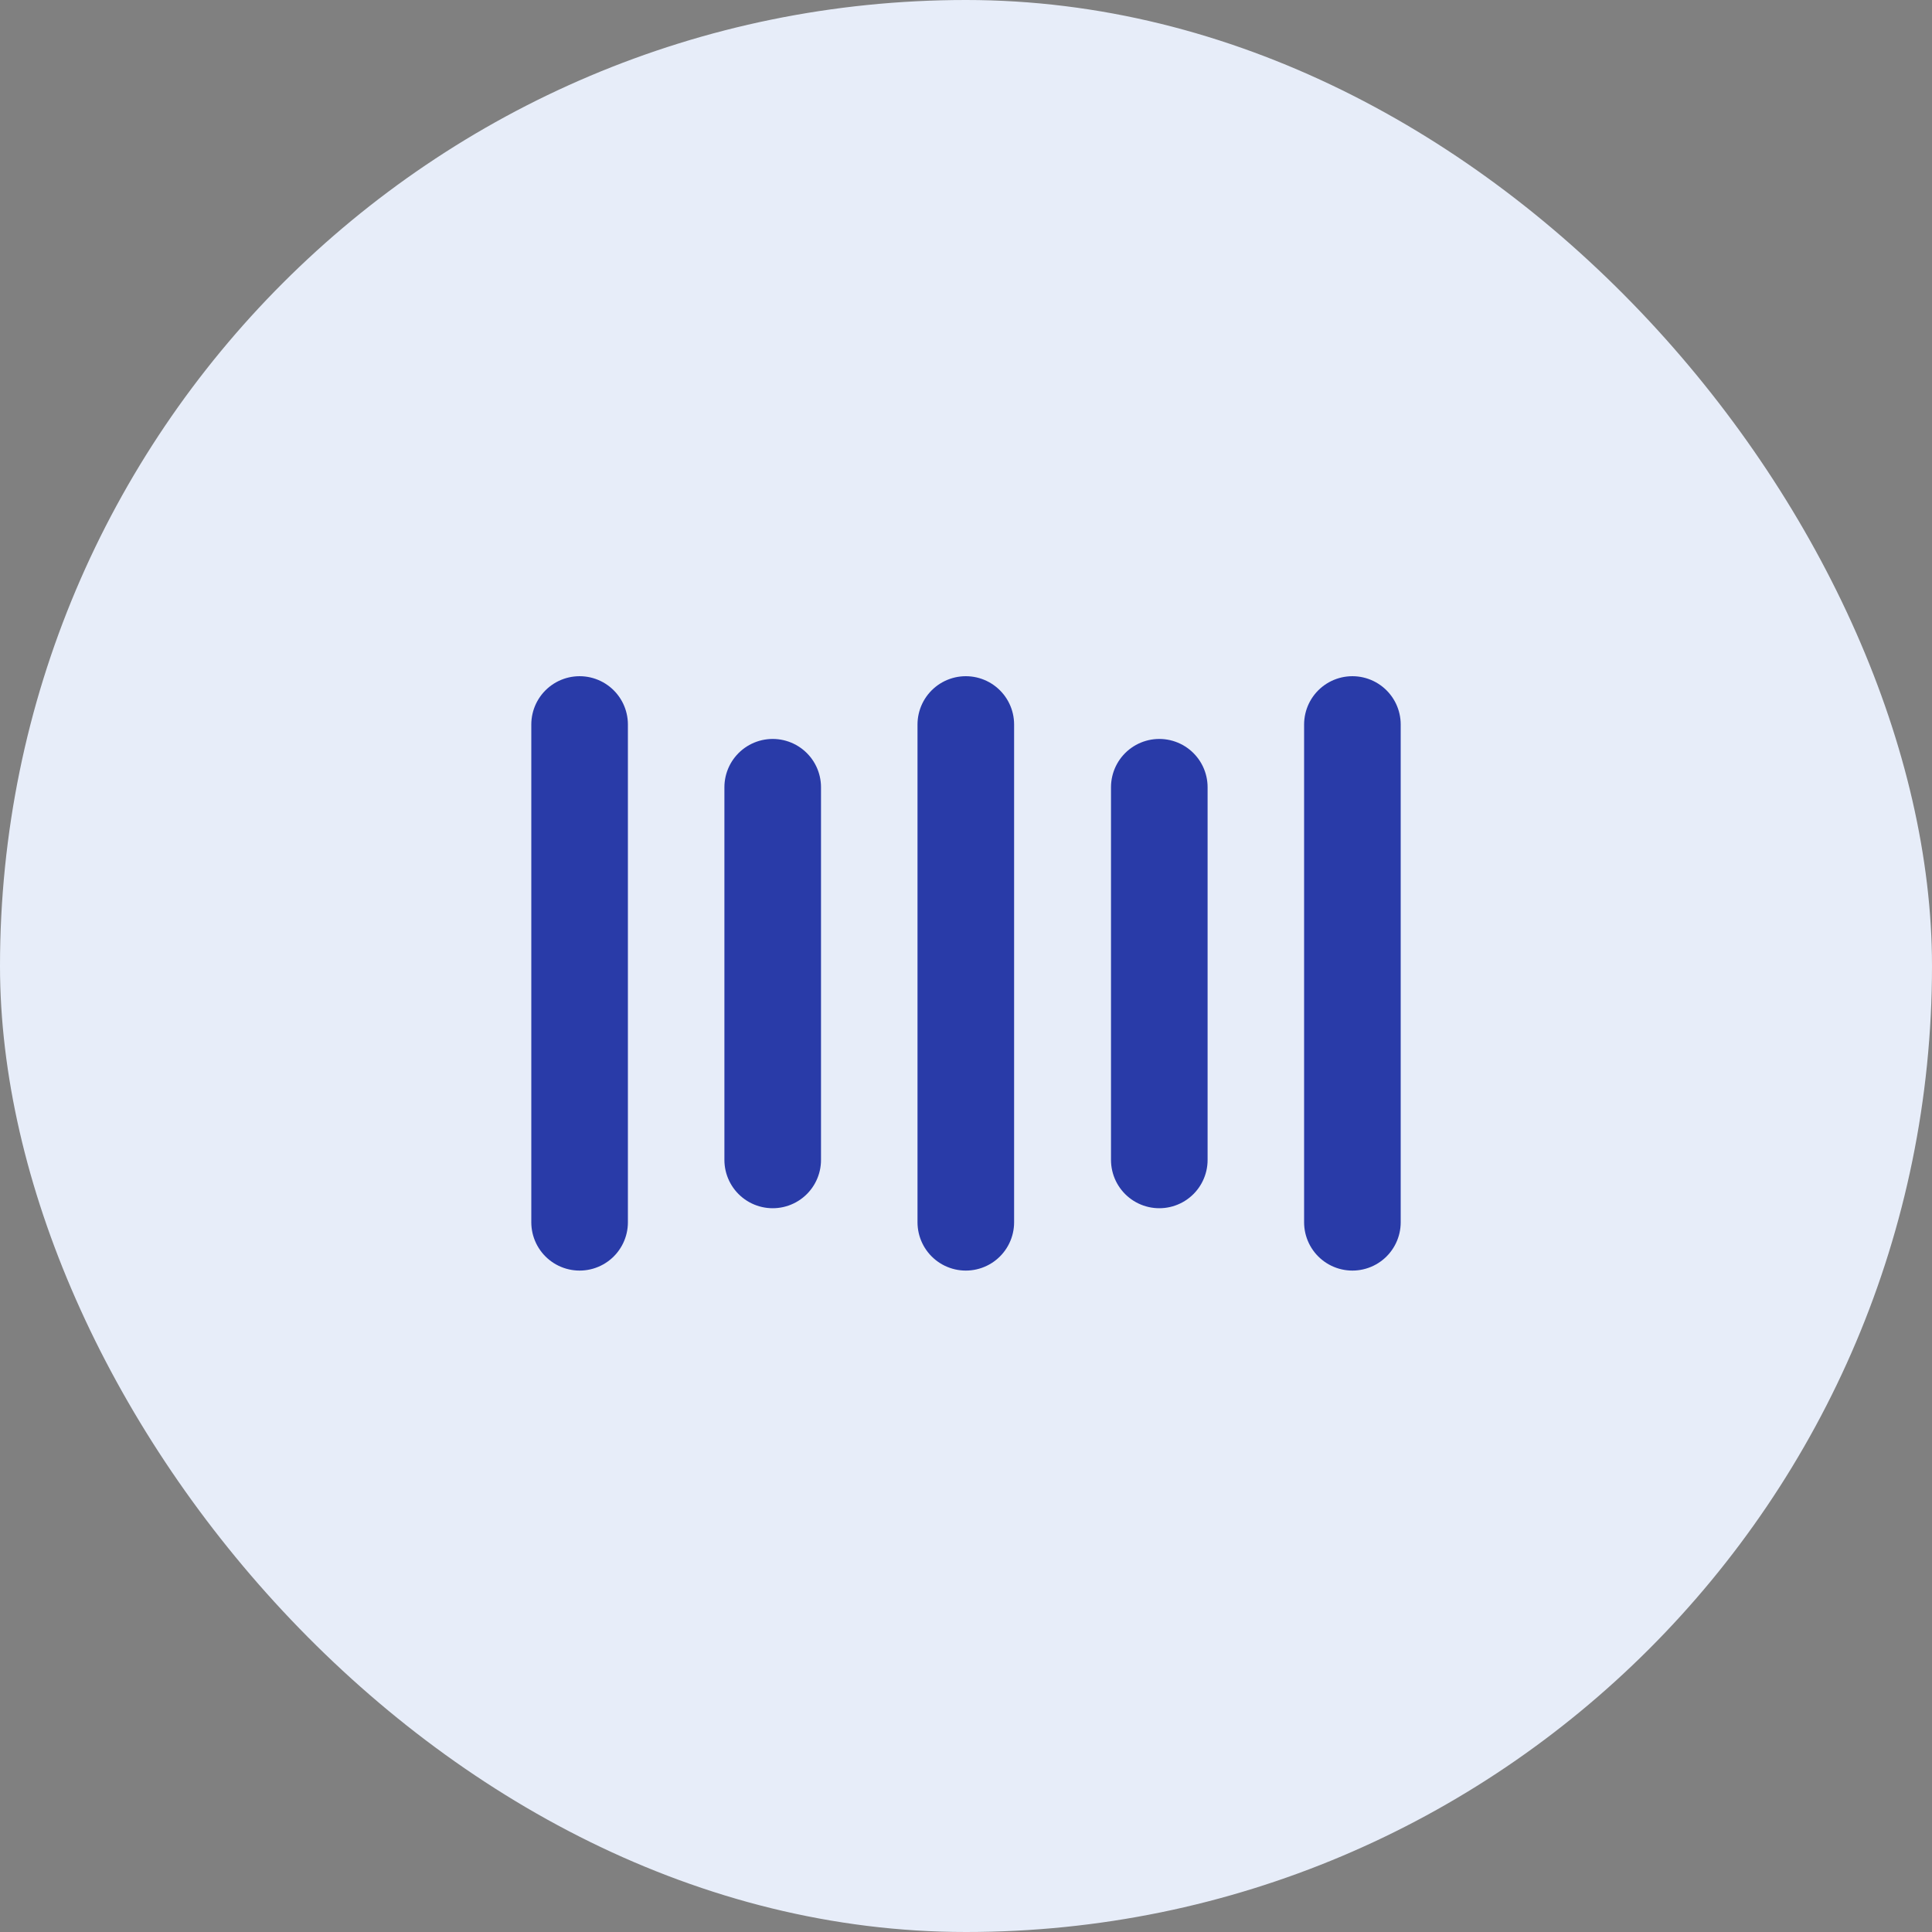
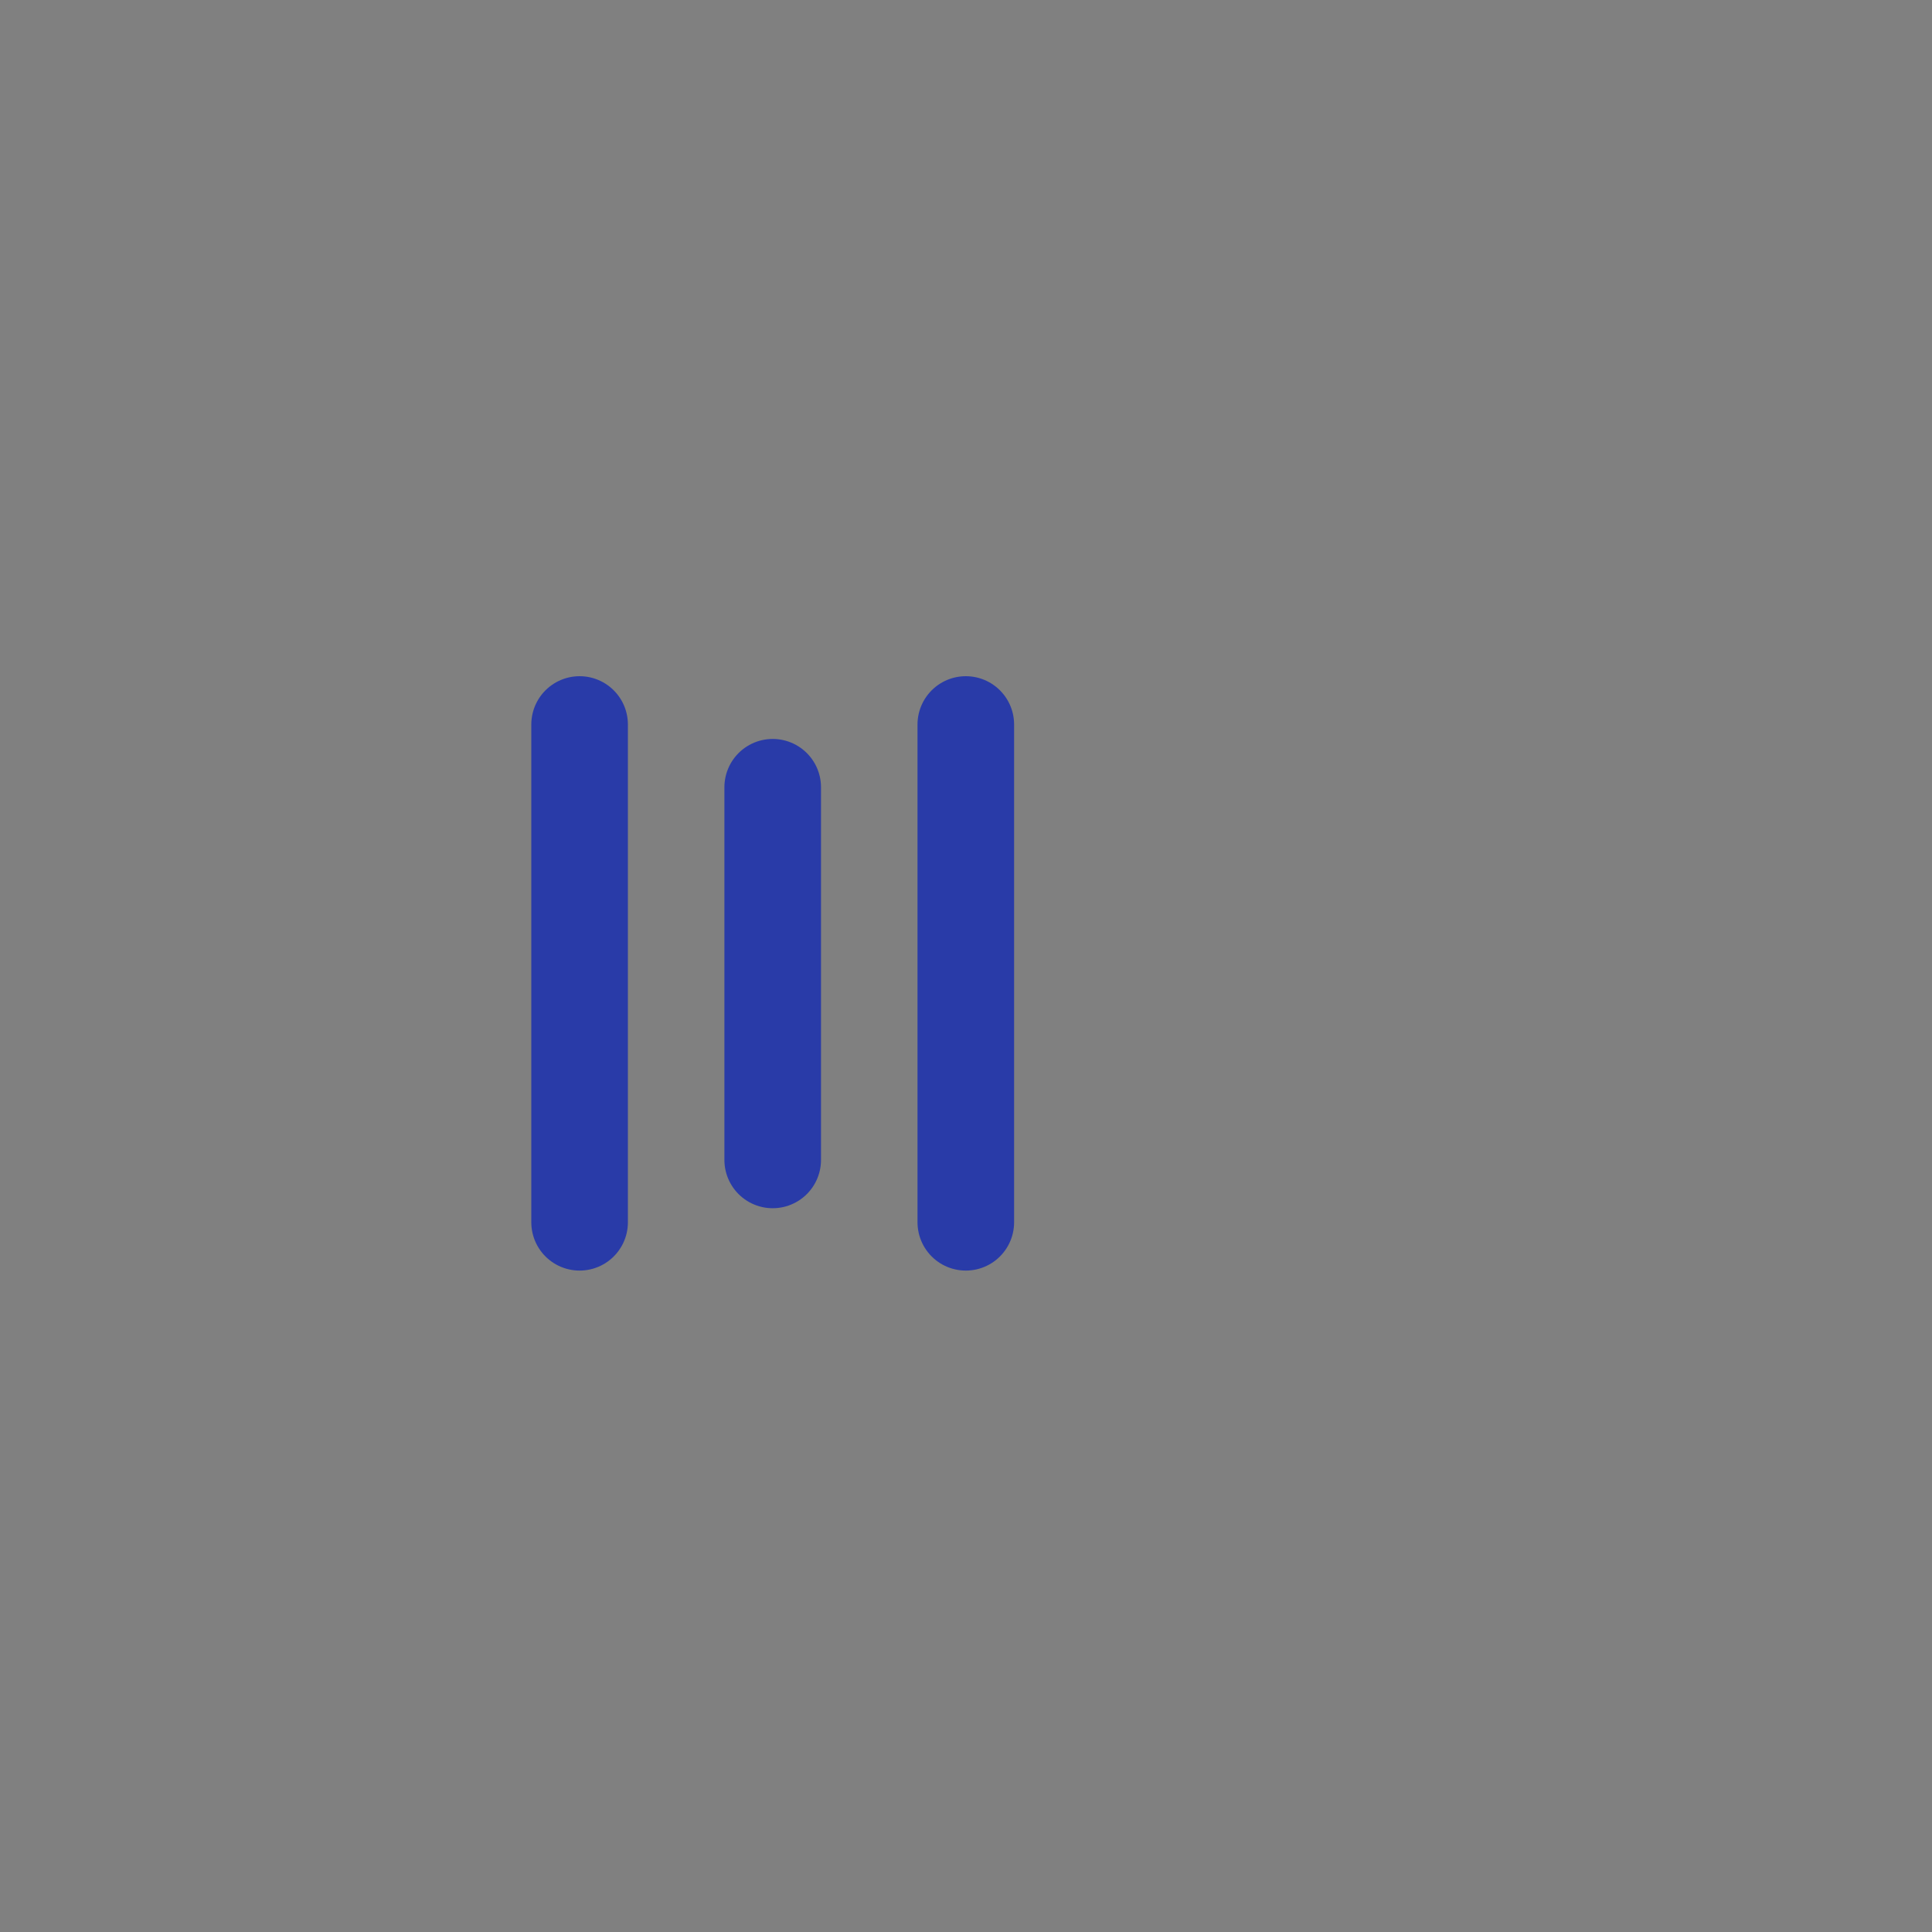
<svg xmlns="http://www.w3.org/2000/svg" width="40" height="40" viewBox="0 0 40 40" fill="none">
  <rect x="0" y="0" width="40" height="40" fill="#808080" stroke="none" />
-   <rect width="40" height="40" rx="20" fill="#E7EDF9" />
  <path d="M12 15V25.306" stroke="#293BA8" stroke-width="2" stroke-linecap="round" stroke-linejoin="round" />
  <path d="M15.998 16.299V24.015" stroke="#293BA8" stroke-width="2" stroke-linecap="round" stroke-linejoin="round" />
  <path d="M19.996 15V25.306" stroke="#293BA8" stroke-width="2" stroke-linecap="round" stroke-linejoin="round" />
-   <path d="M24.002 16.299V24.015" stroke="#293BA8" stroke-width="2" stroke-linecap="round" stroke-linejoin="round" />
-   <path d="M28 15V25.306" stroke="#293BA8" stroke-width="2" stroke-linecap="round" stroke-linejoin="round" />
</svg>